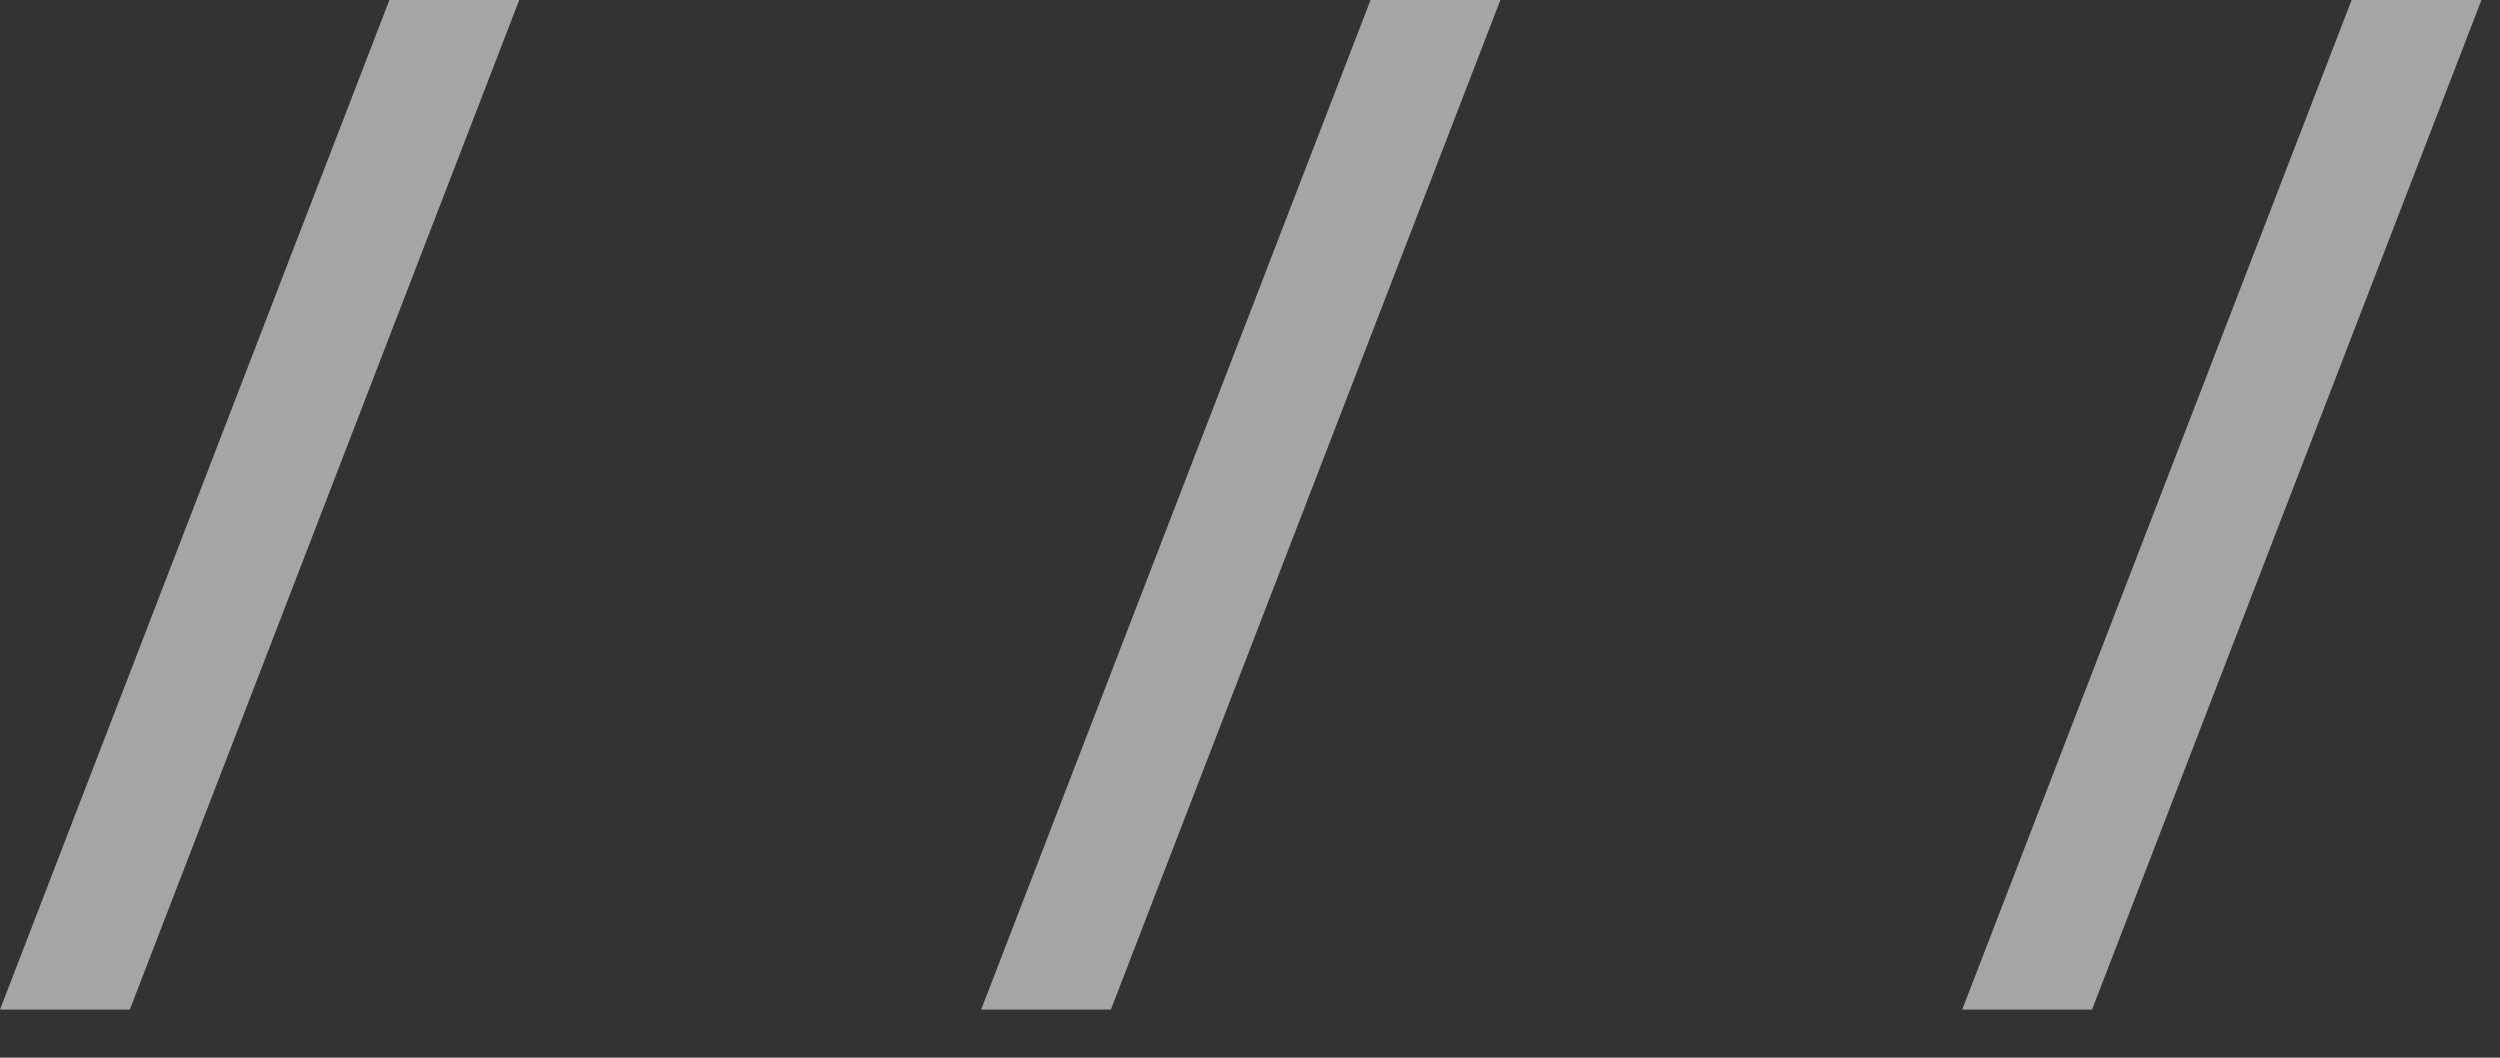
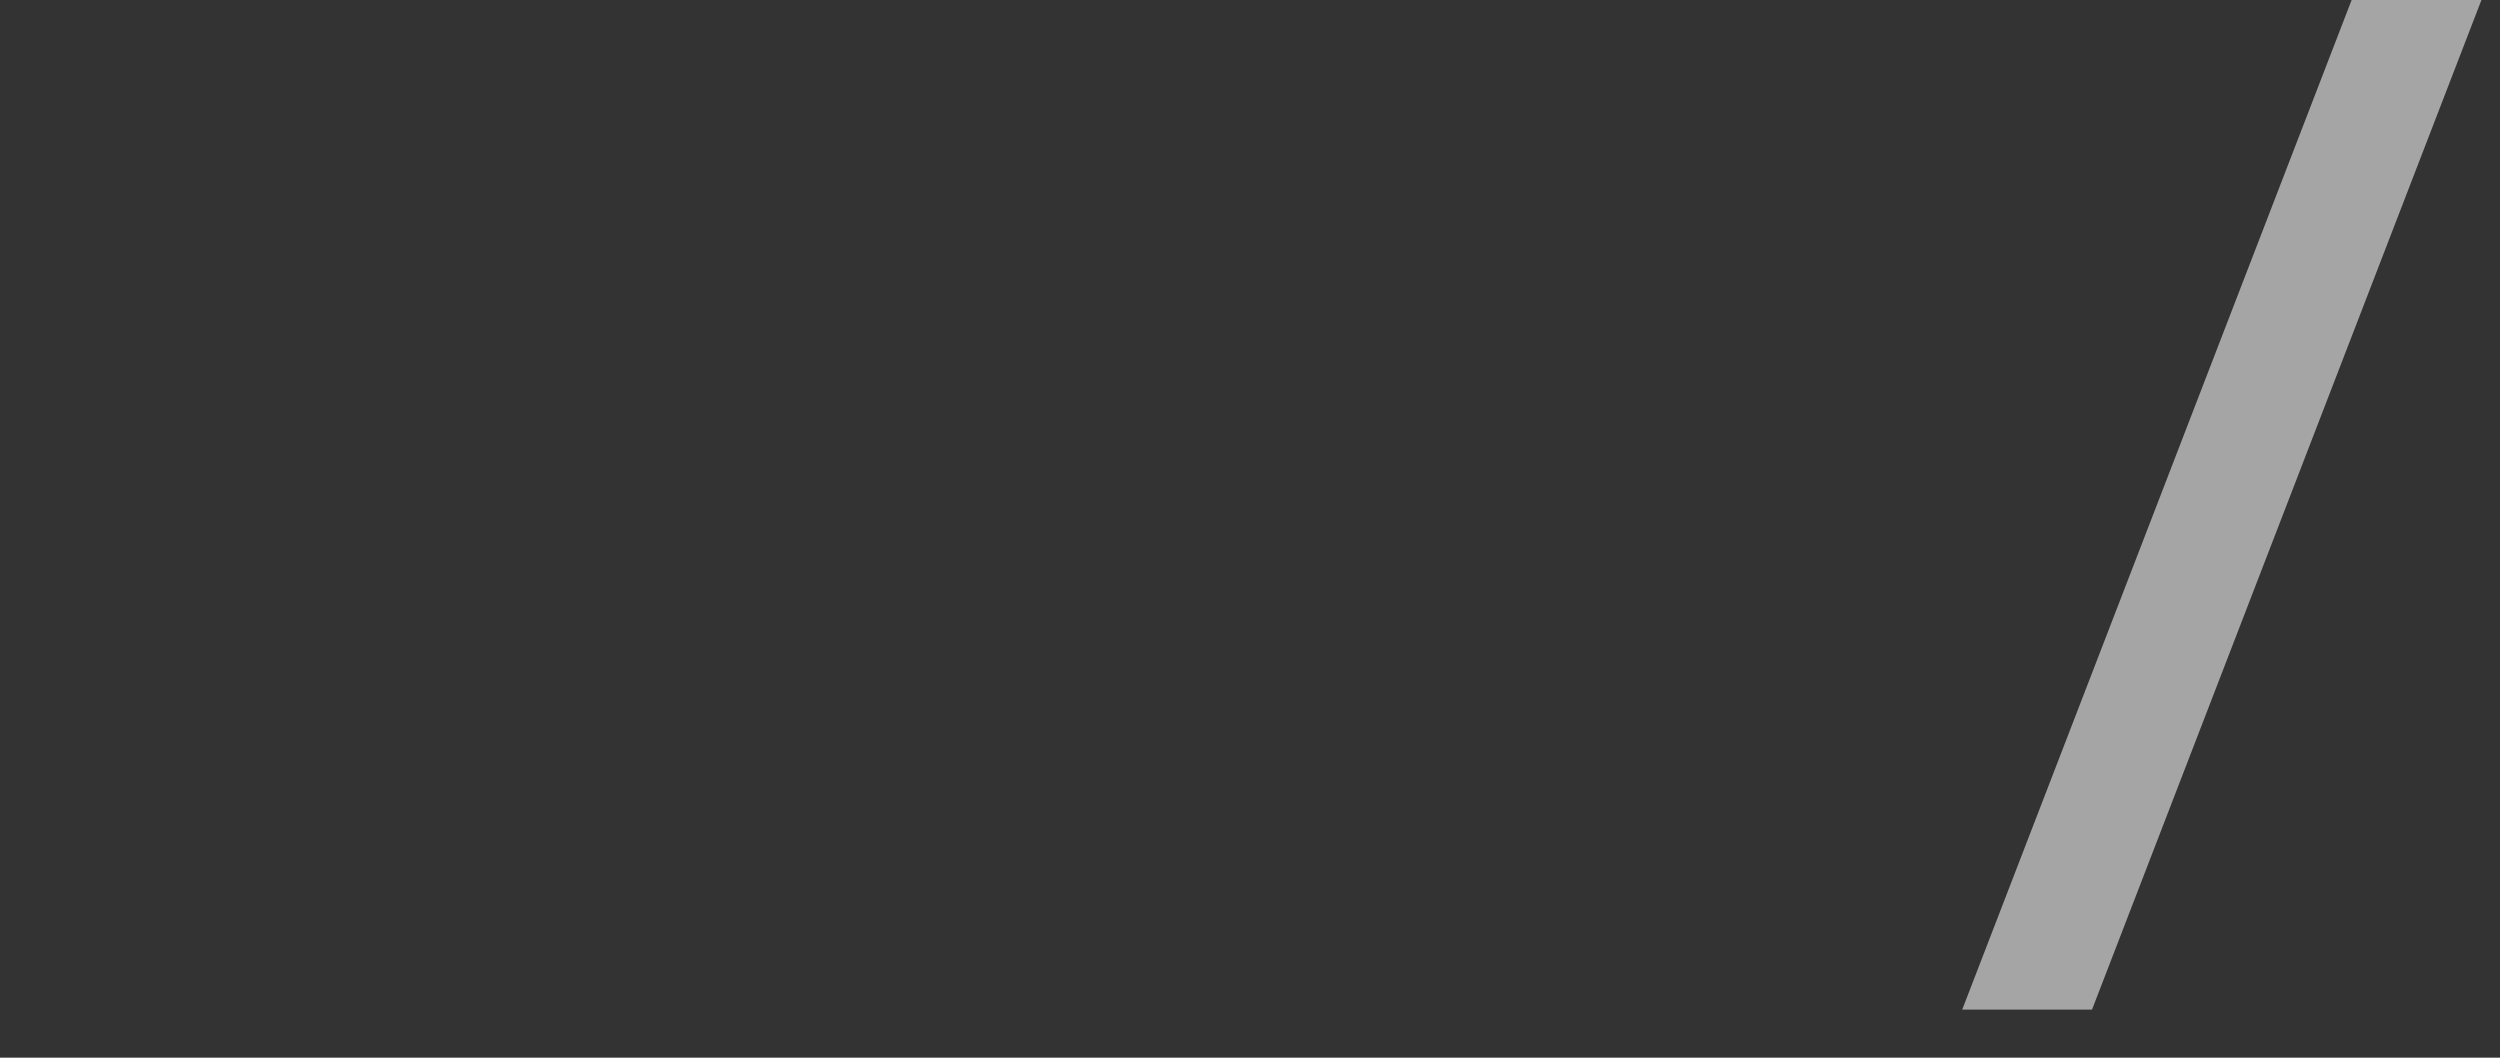
<svg xmlns="http://www.w3.org/2000/svg" width="26" height="11" viewBox="0 0 26 11" fill="none">
  <rect x="0" y="0" width="26" height="11" fill="#333333" stroke="none" />
  <g opacity="0.56">
-     <path d="M0 10.5L4.05 0H5.4L1.35 10.5H0Z" fill="white" />
-     <path d="M10.204 10.5L14.254 0H15.604L11.553 10.5H10.204Z" fill="white" />
-     <path d="M20.407 10.5L24.457 0H25.807L21.757 10.5H20.407Z" fill="white" />
+     <path d="M20.407 10.5L24.457 0H25.807L21.757 10.5H20.407" fill="white" />
  </g>
</svg>